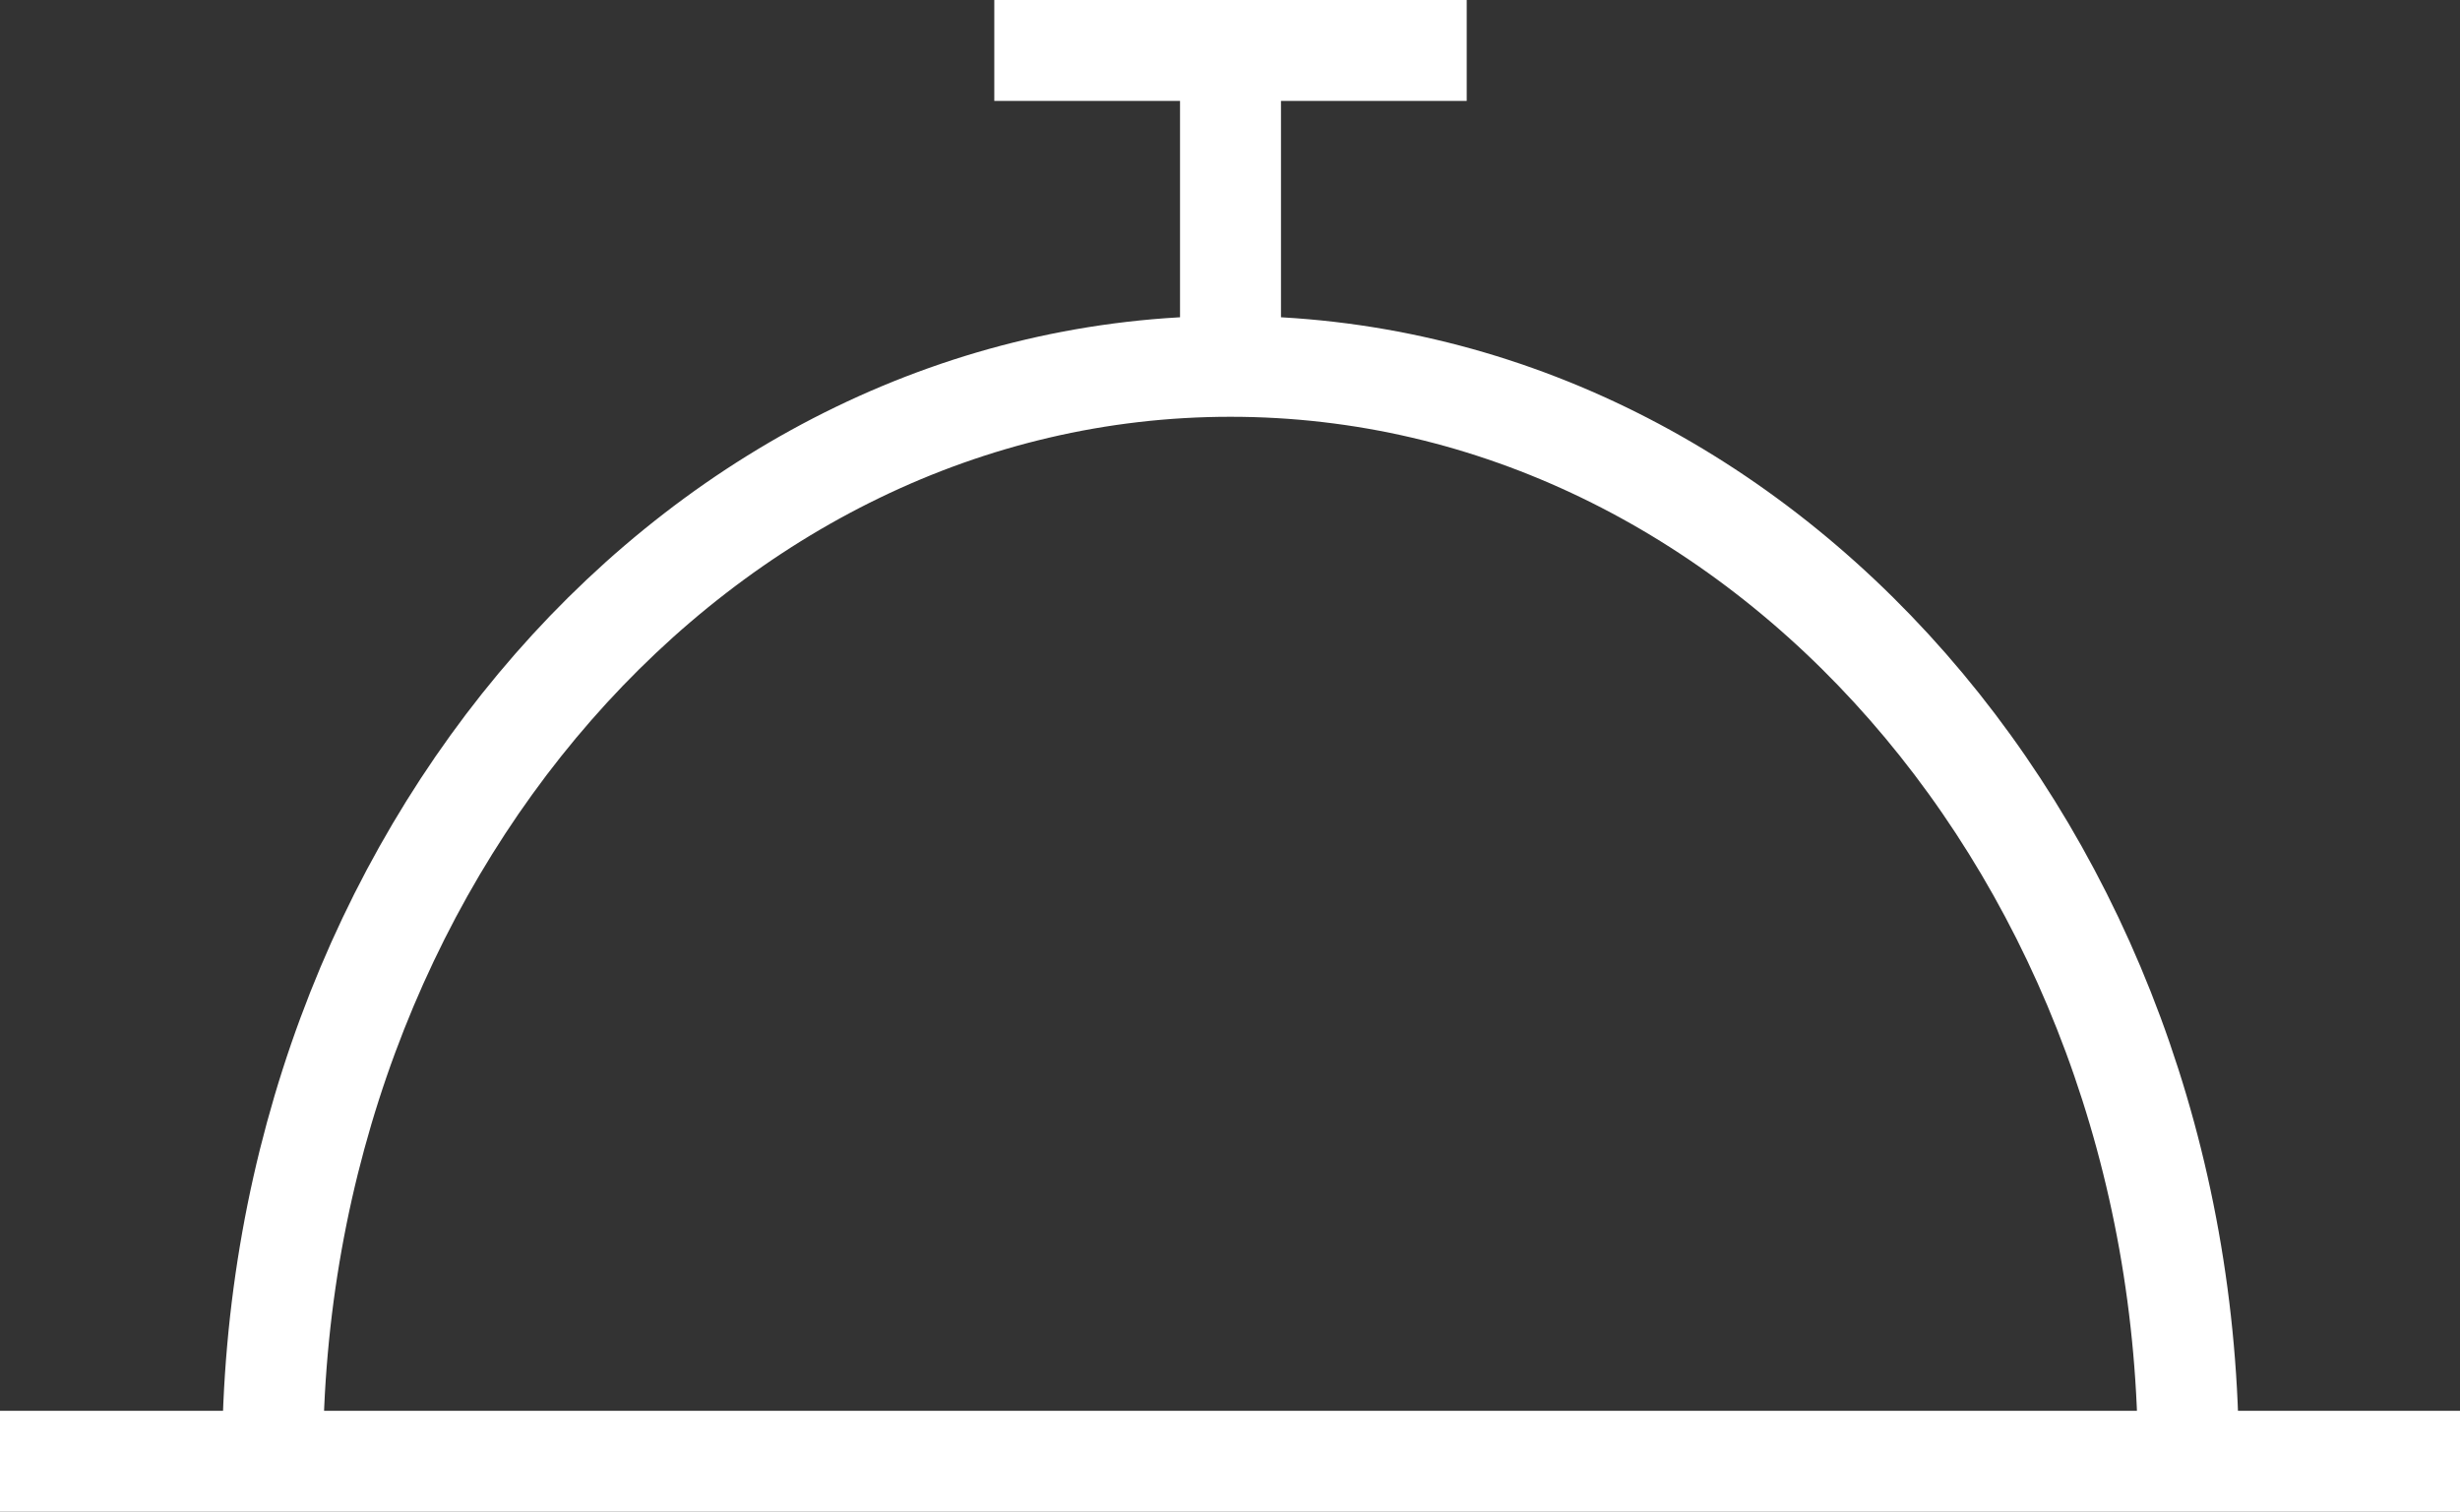
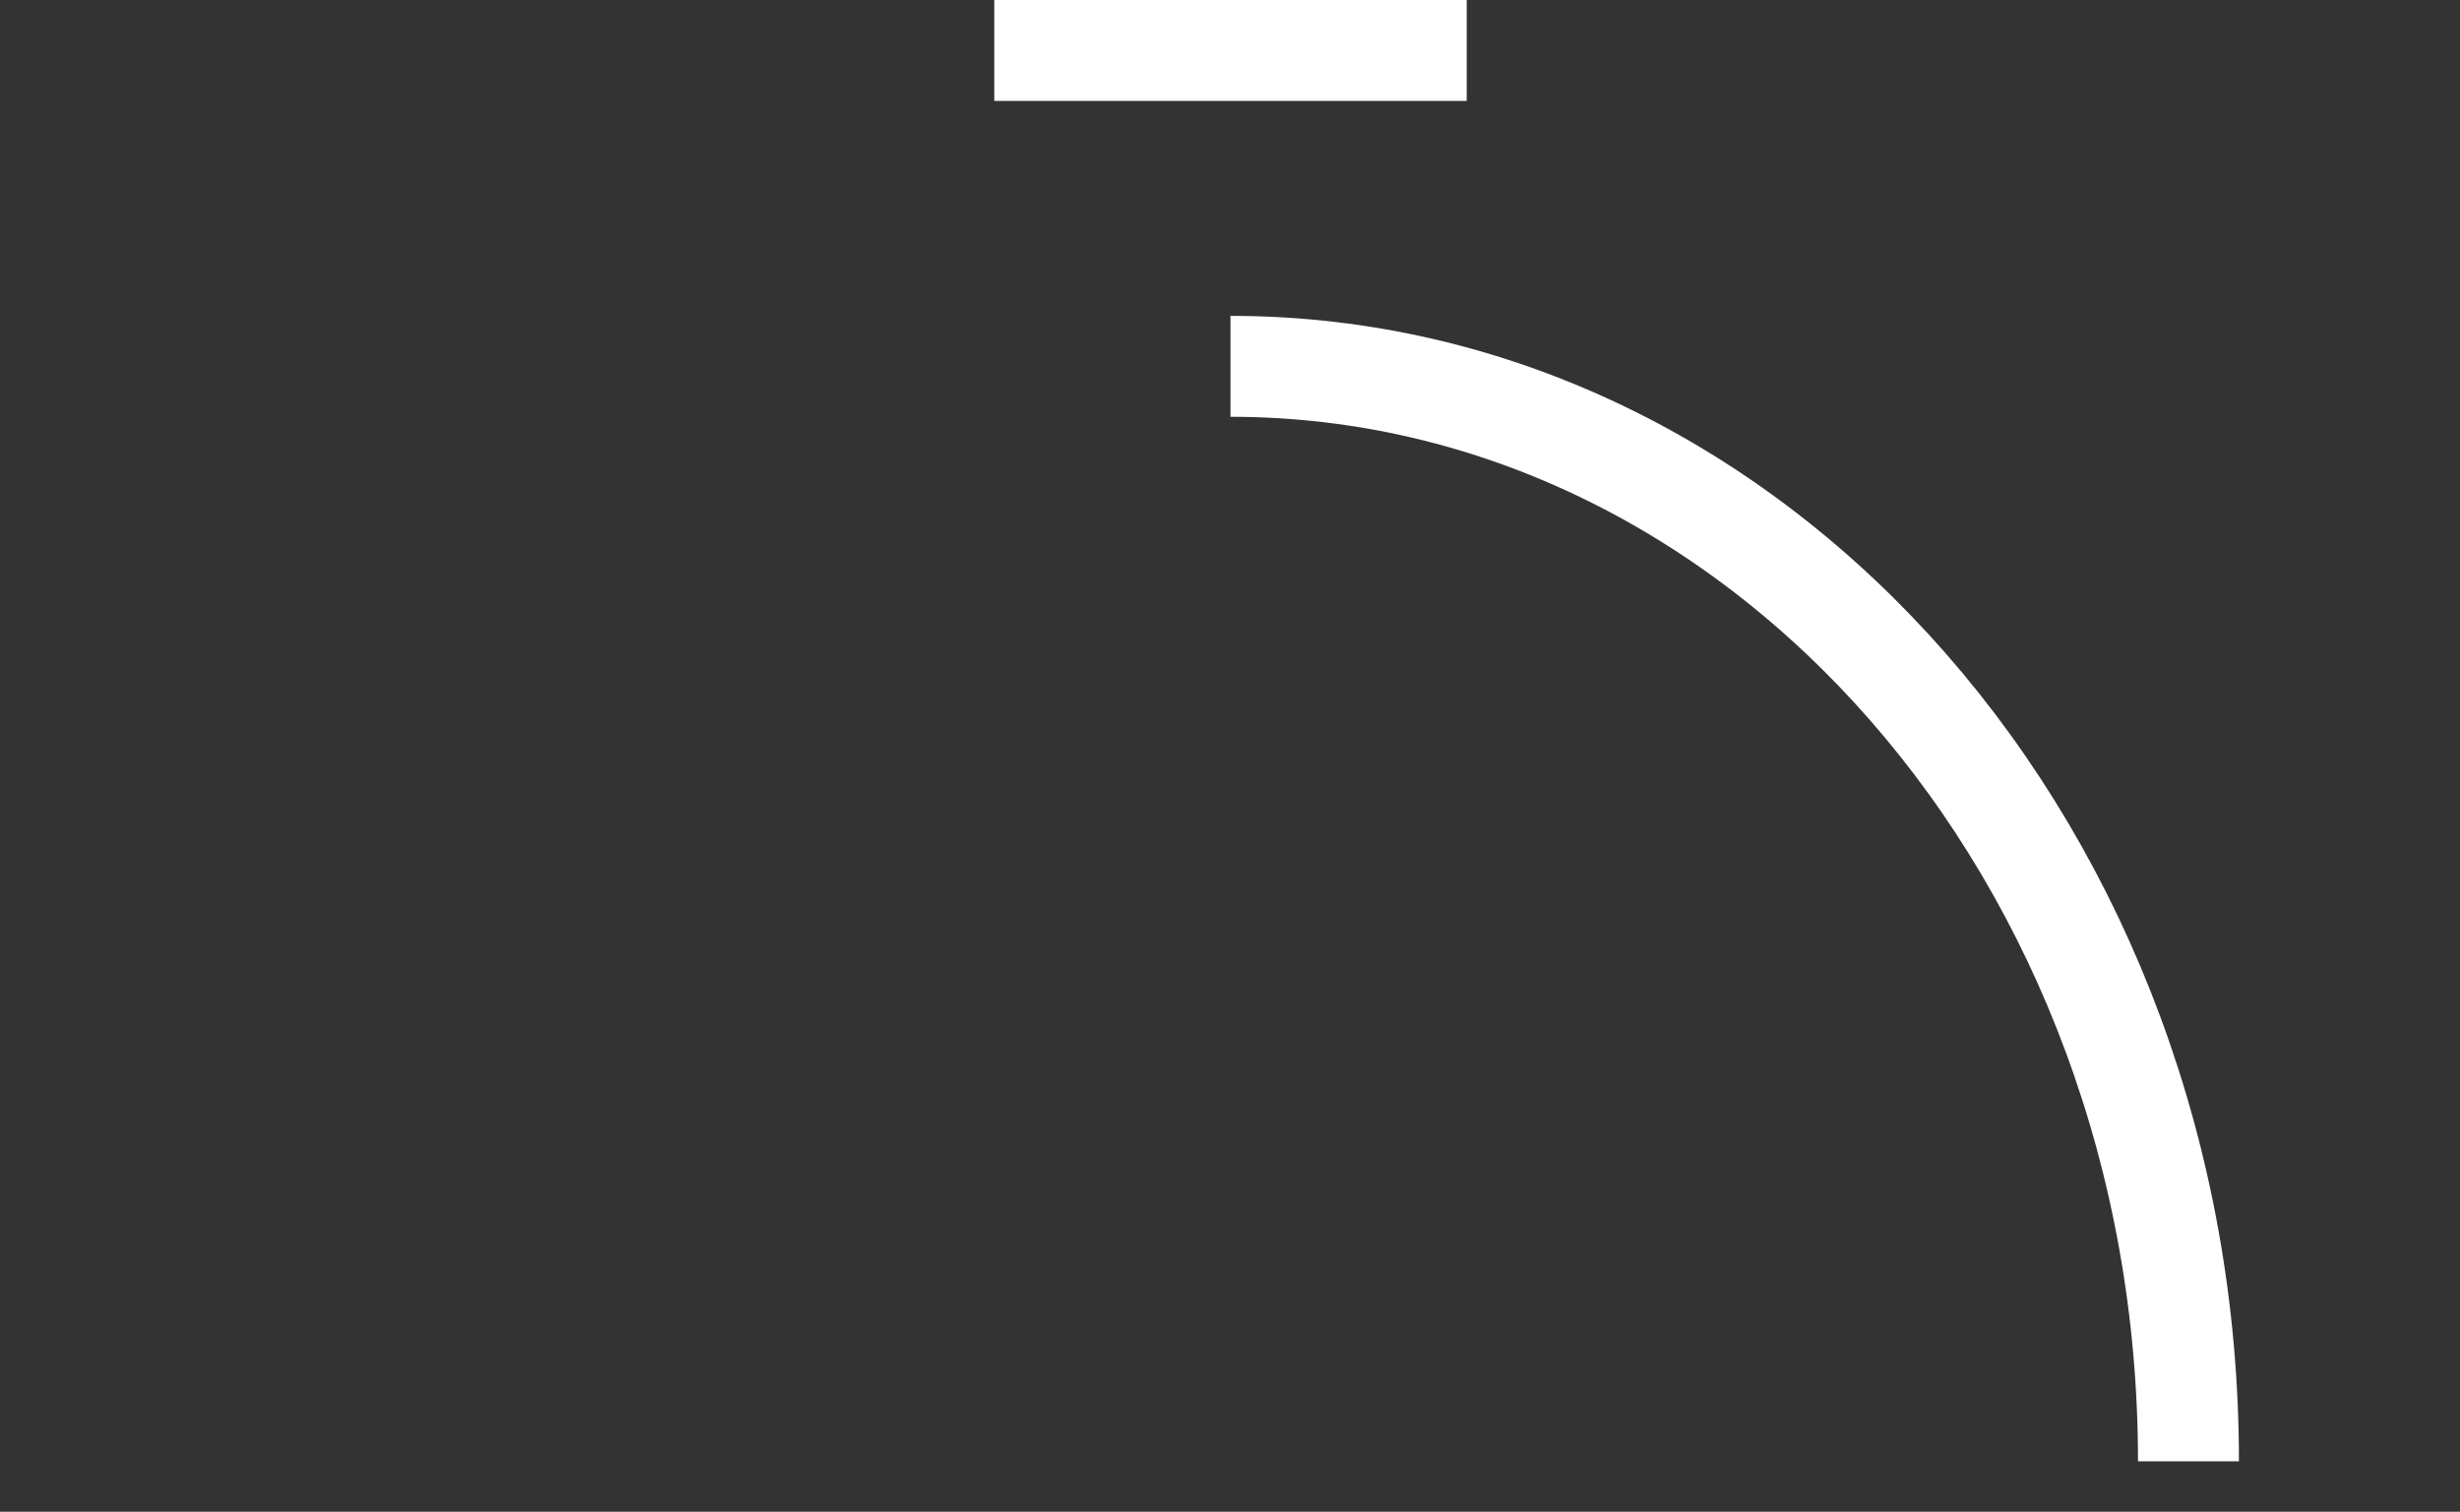
<svg xmlns="http://www.w3.org/2000/svg" viewBox="0 0 24.37 14.98">
  <rect x="0" y="0" width="24.37" height="14.98" fill="#333333" stroke="none" />
  <defs>
    <style>.cls-1{fill:none;stroke:#fff;stroke-miterlimit:10;}</style>
  </defs>
  <g id="Layer_2" data-name="Layer 2">
    <g id="ΦΙΛΤΡΑ">
-       <path class="cls-1" d="M21.68,14.48c0-6-4.25-10.85-9.49-10.85S2.7,8.49,2.7,14.48" />
-       <line class="cls-1" y1="14.48" x2="24.37" y2="14.48" />
-       <line class="cls-1" x1="12.19" y1="3.63" x2="12.19" y2="0.5" />
+       <path class="cls-1" d="M21.68,14.48c0-6-4.25-10.85-9.49-10.85" />
      <line class="cls-1" x1="9.85" y1="0.5" x2="14.53" y2="0.5" />
    </g>
  </g>
</svg>